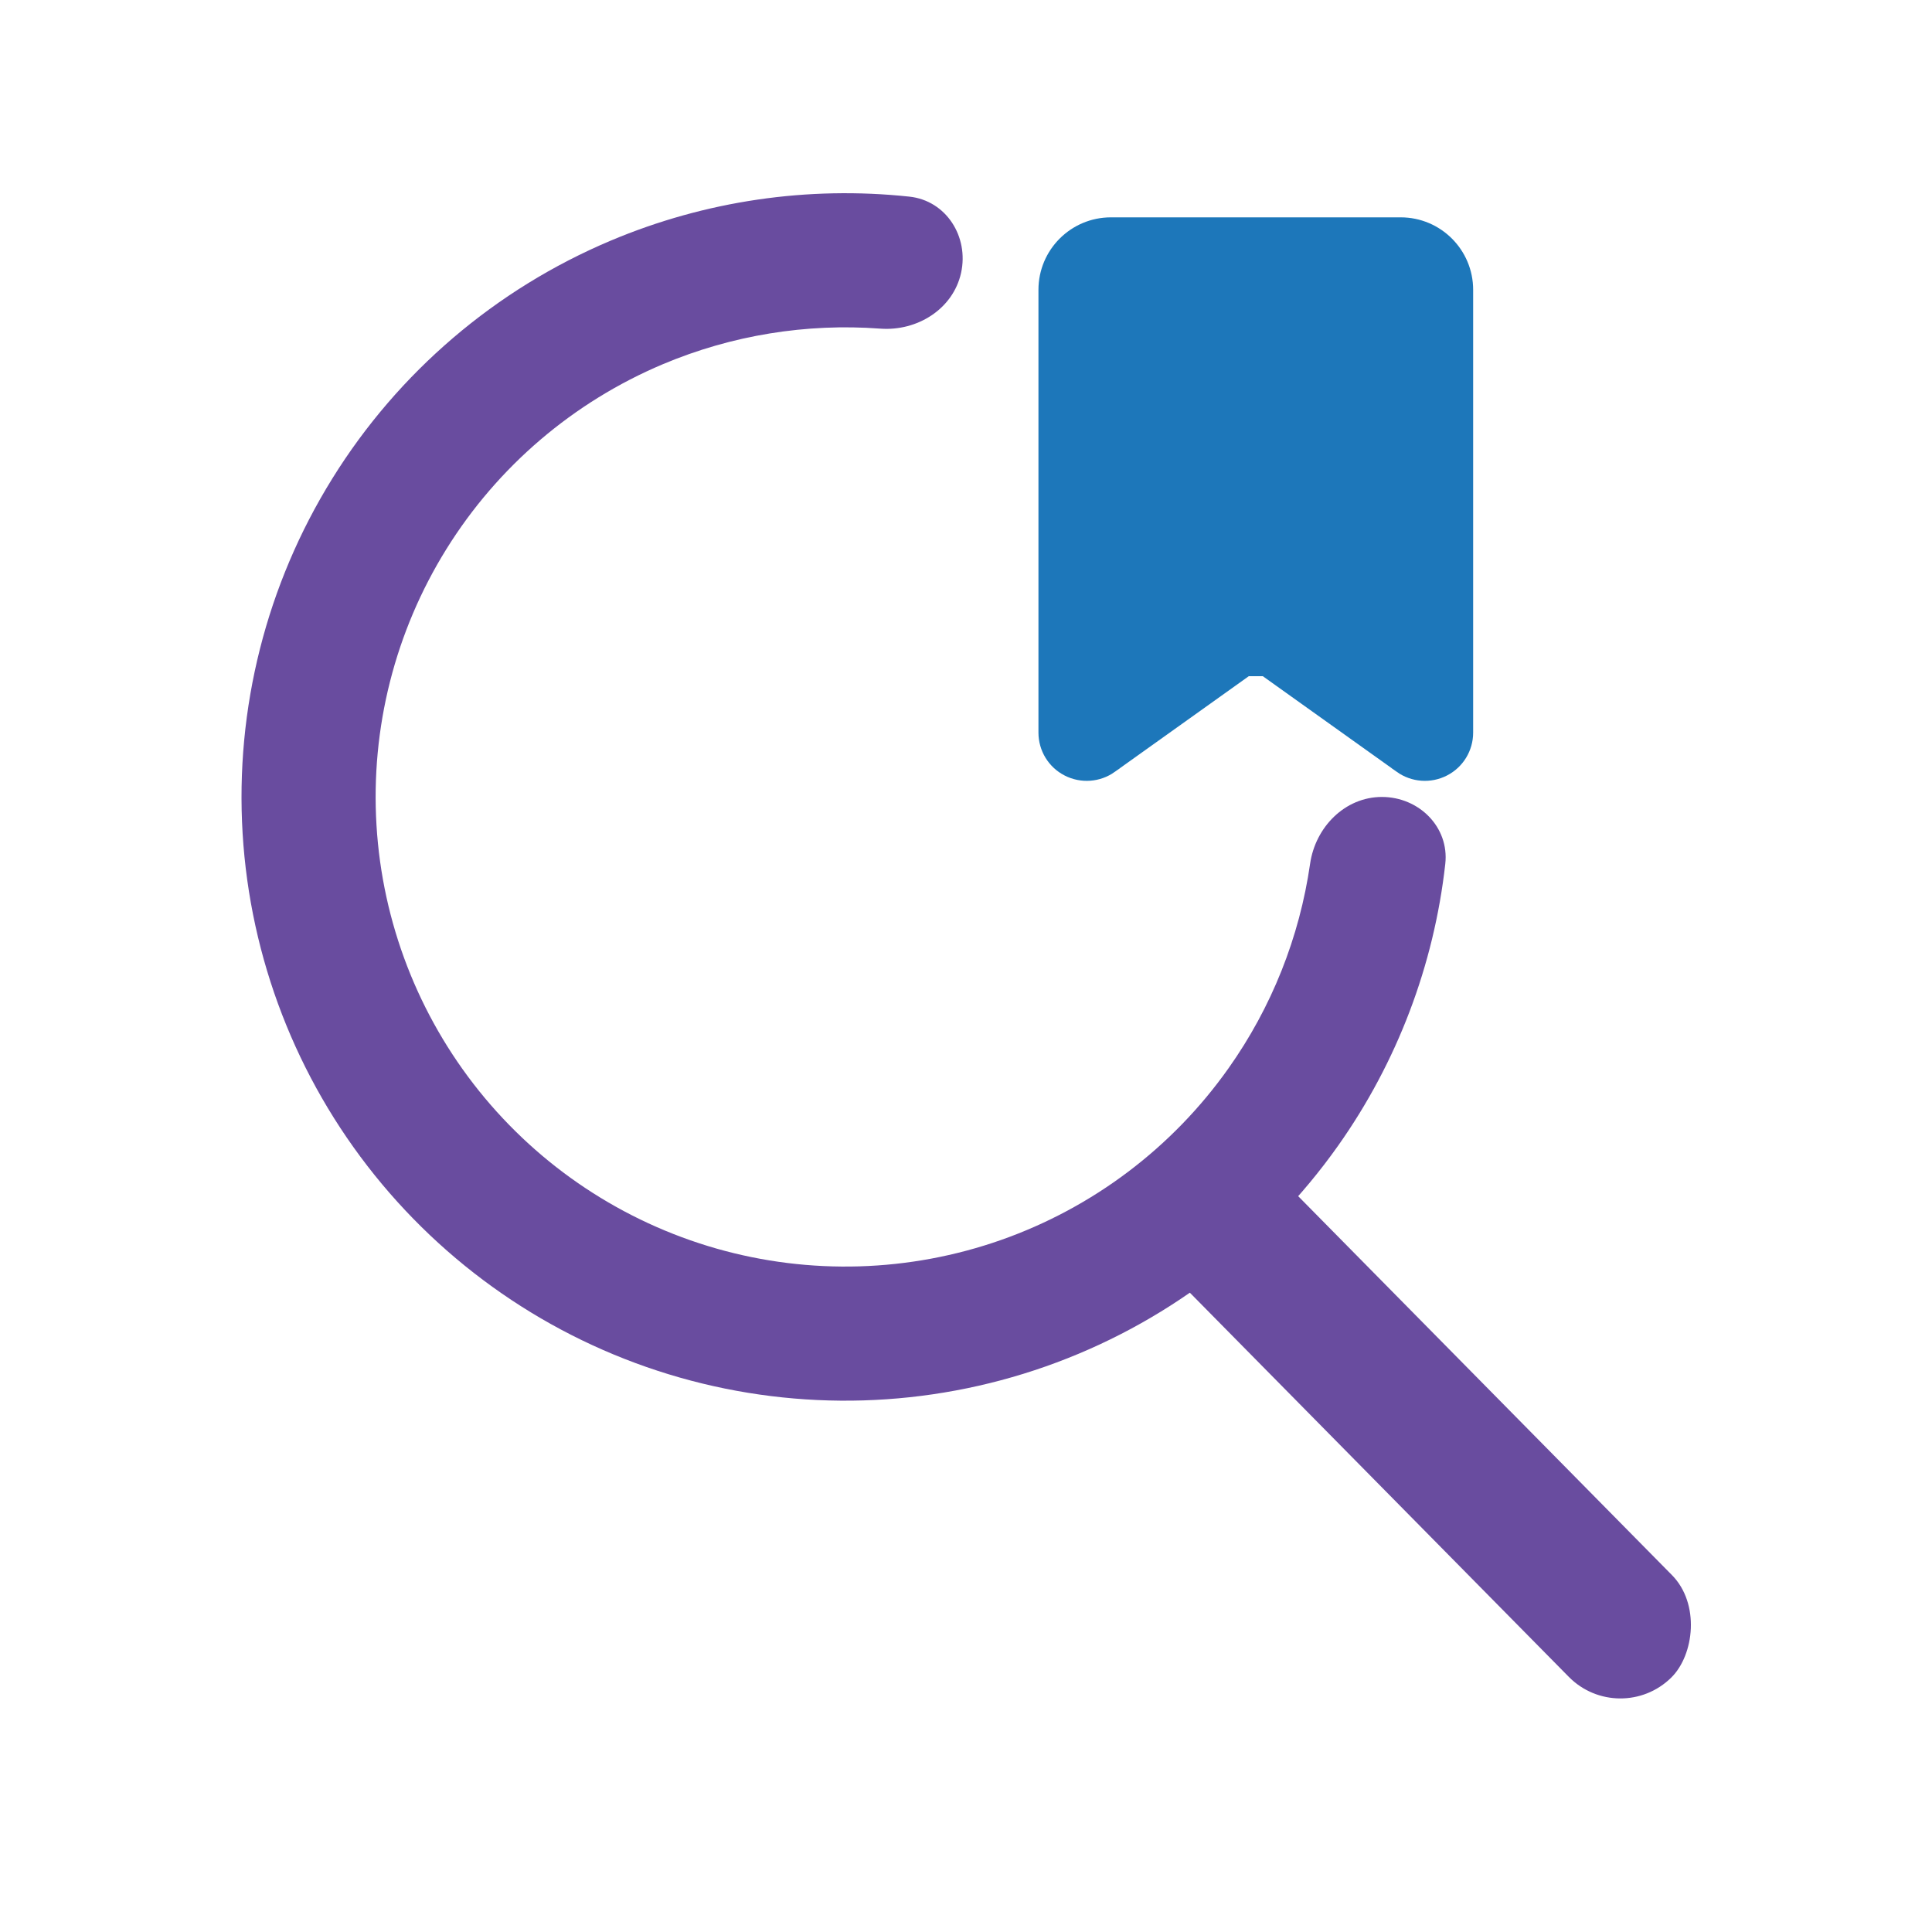
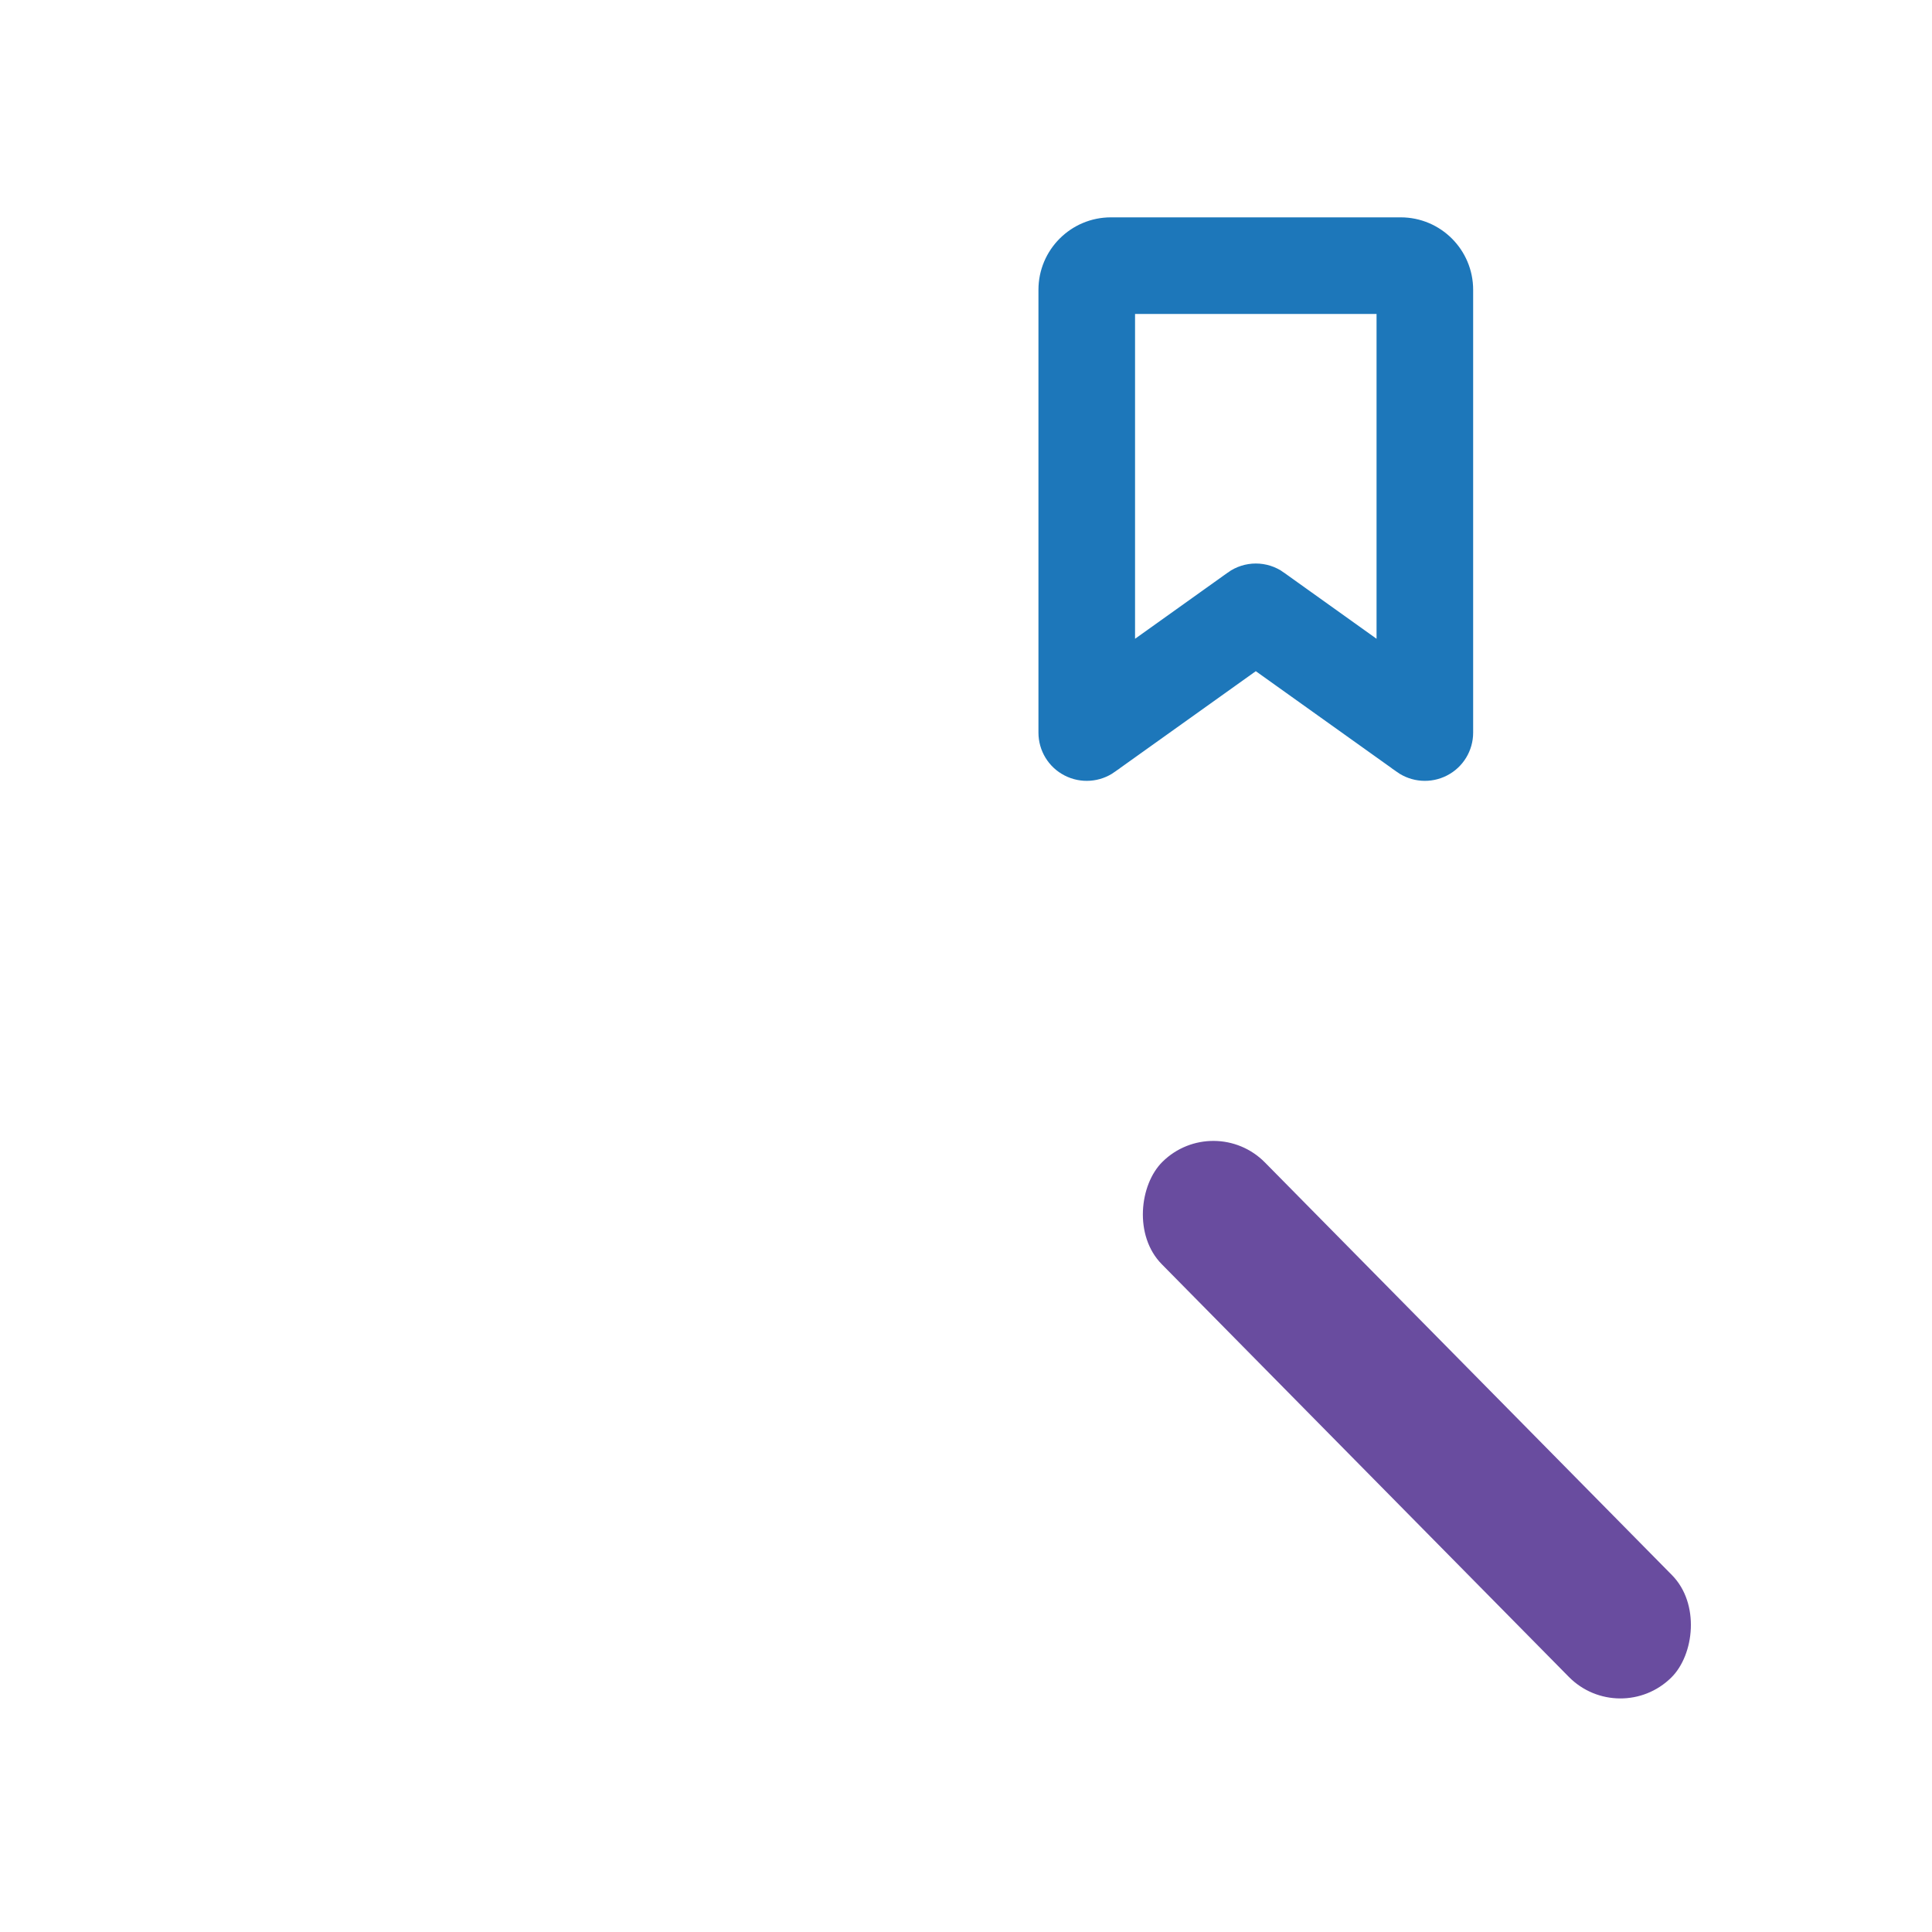
<svg xmlns="http://www.w3.org/2000/svg" width="40" height="40" viewBox="0 0 40 40" fill="none">
  <rect width="40" height="40" fill="white" />
  <path d="M23.25 13.711V6.25H28.75V13.711L26.438 12.059C26.438 12.058 26.438 12.058 26.438 12.058C26.177 11.87 25.825 11.87 25.564 12.058C25.564 12.058 25.564 12.058 25.564 12.059L23.25 13.711ZM29.065 15.777L29.065 15.778C29.294 15.94 29.593 15.962 29.843 15.834C30.094 15.706 30.25 15.449 30.25 15.168V6C30.25 5.31 29.69 4.75 29 4.75H23C22.31 4.75 21.75 5.31 21.75 6V15.168C21.75 15.449 21.906 15.706 22.157 15.834C22.407 15.962 22.706 15.94 22.935 15.778L22.935 15.777L26 13.589L29.065 15.777Z" fill="#1D77BA" stroke="#1D77BA" stroke-width="0.5" />
-   <rect x="23" y="6" width="6" height="8" fill="#1D77BA" />
-   <path d="M28.611 16.5C29.378 16.5 30.008 17.124 29.923 17.886C29.689 19.981 28.928 21.992 27.701 23.725C26.205 25.837 24.09 27.432 21.649 28.291C19.207 29.15 16.56 29.23 14.071 28.52C11.582 27.81 9.375 26.345 7.754 24.327C6.133 22.309 5.179 19.838 5.023 17.255C4.867 14.671 5.516 12.103 6.882 9.905C8.247 7.706 10.261 5.986 12.647 4.981C14.604 4.156 16.731 3.847 18.827 4.071C19.59 4.152 20.063 4.901 19.898 5.65V5.65C19.732 6.399 18.99 6.861 18.225 6.804C16.695 6.69 15.152 6.939 13.725 7.54C11.87 8.322 10.303 9.66 9.241 11.37C8.178 13.08 7.673 15.078 7.795 17.087C7.916 19.097 8.659 21.019 9.919 22.588C11.18 24.158 12.897 25.297 14.833 25.85C16.768 26.402 18.828 26.34 20.727 25.672C22.626 25.003 24.271 23.762 25.434 22.119C26.329 20.856 26.905 19.403 27.124 17.884C27.233 17.125 27.845 16.5 28.611 16.5V16.5Z" fill="#694C9F" />
  <rect x="25.136" y="23" width="15" height="3" rx="1.5" transform="rotate(45.392 25.136 23)" fill="#694C9F" />
</svg>